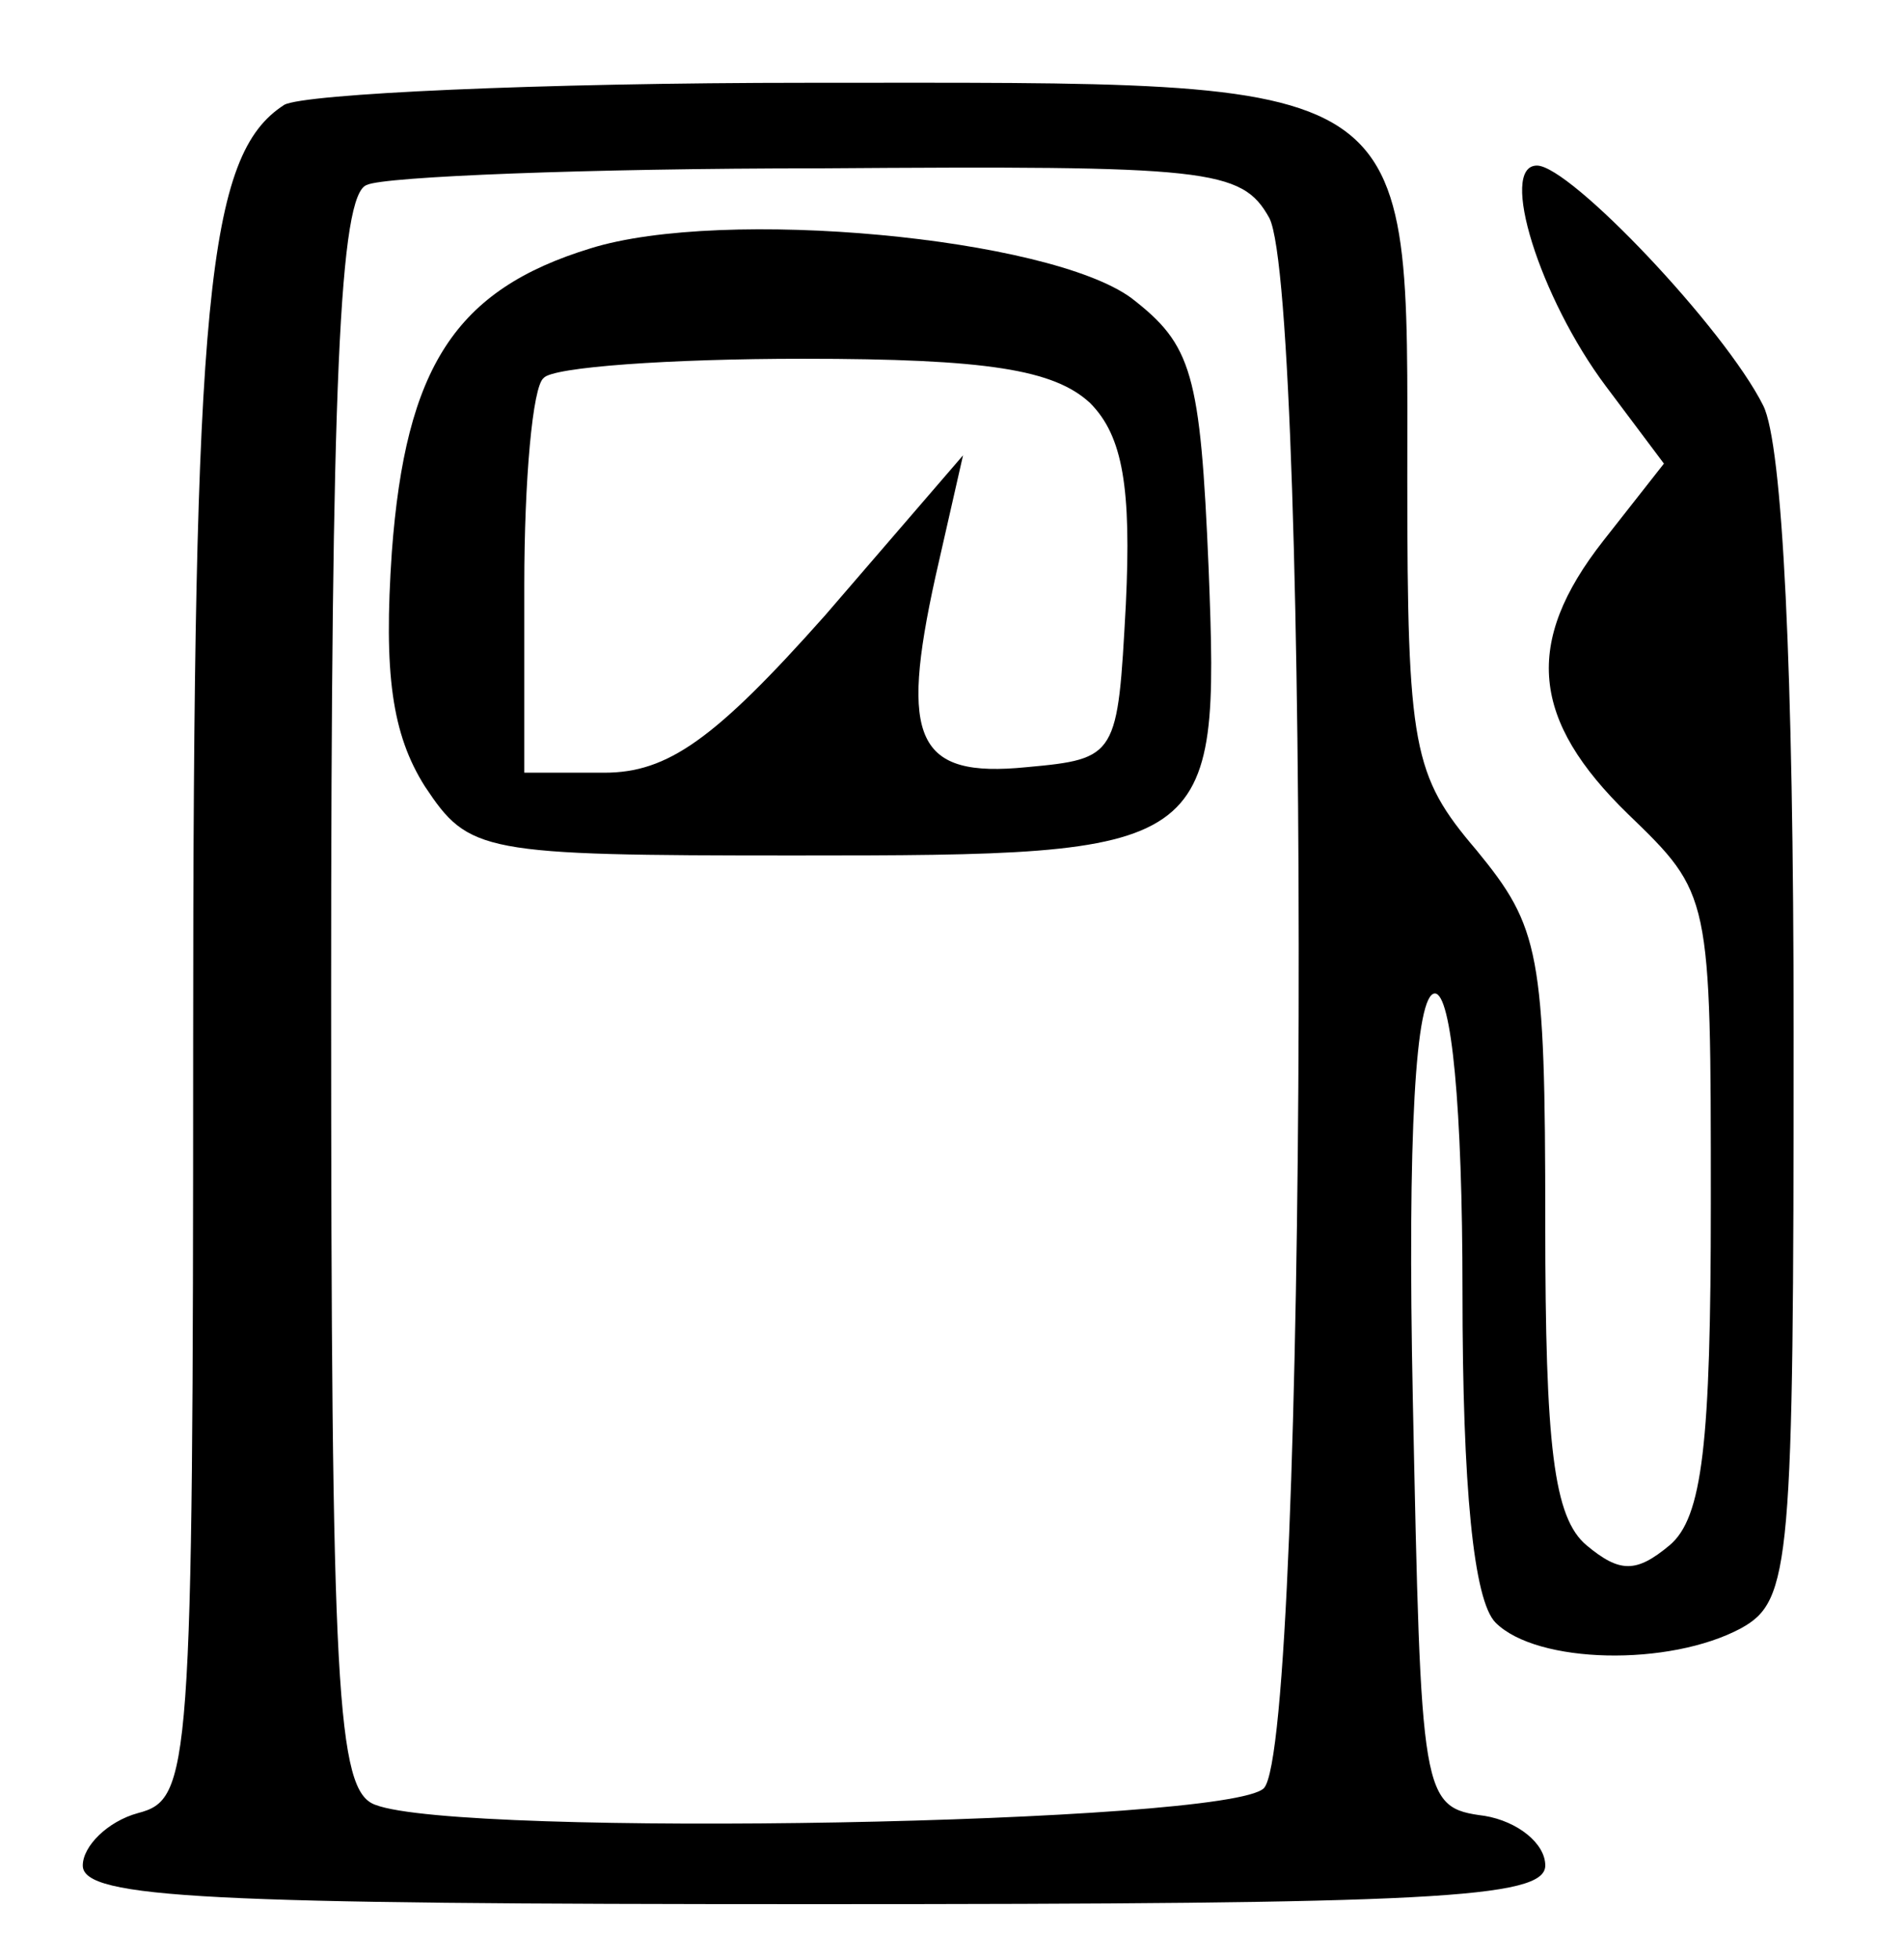
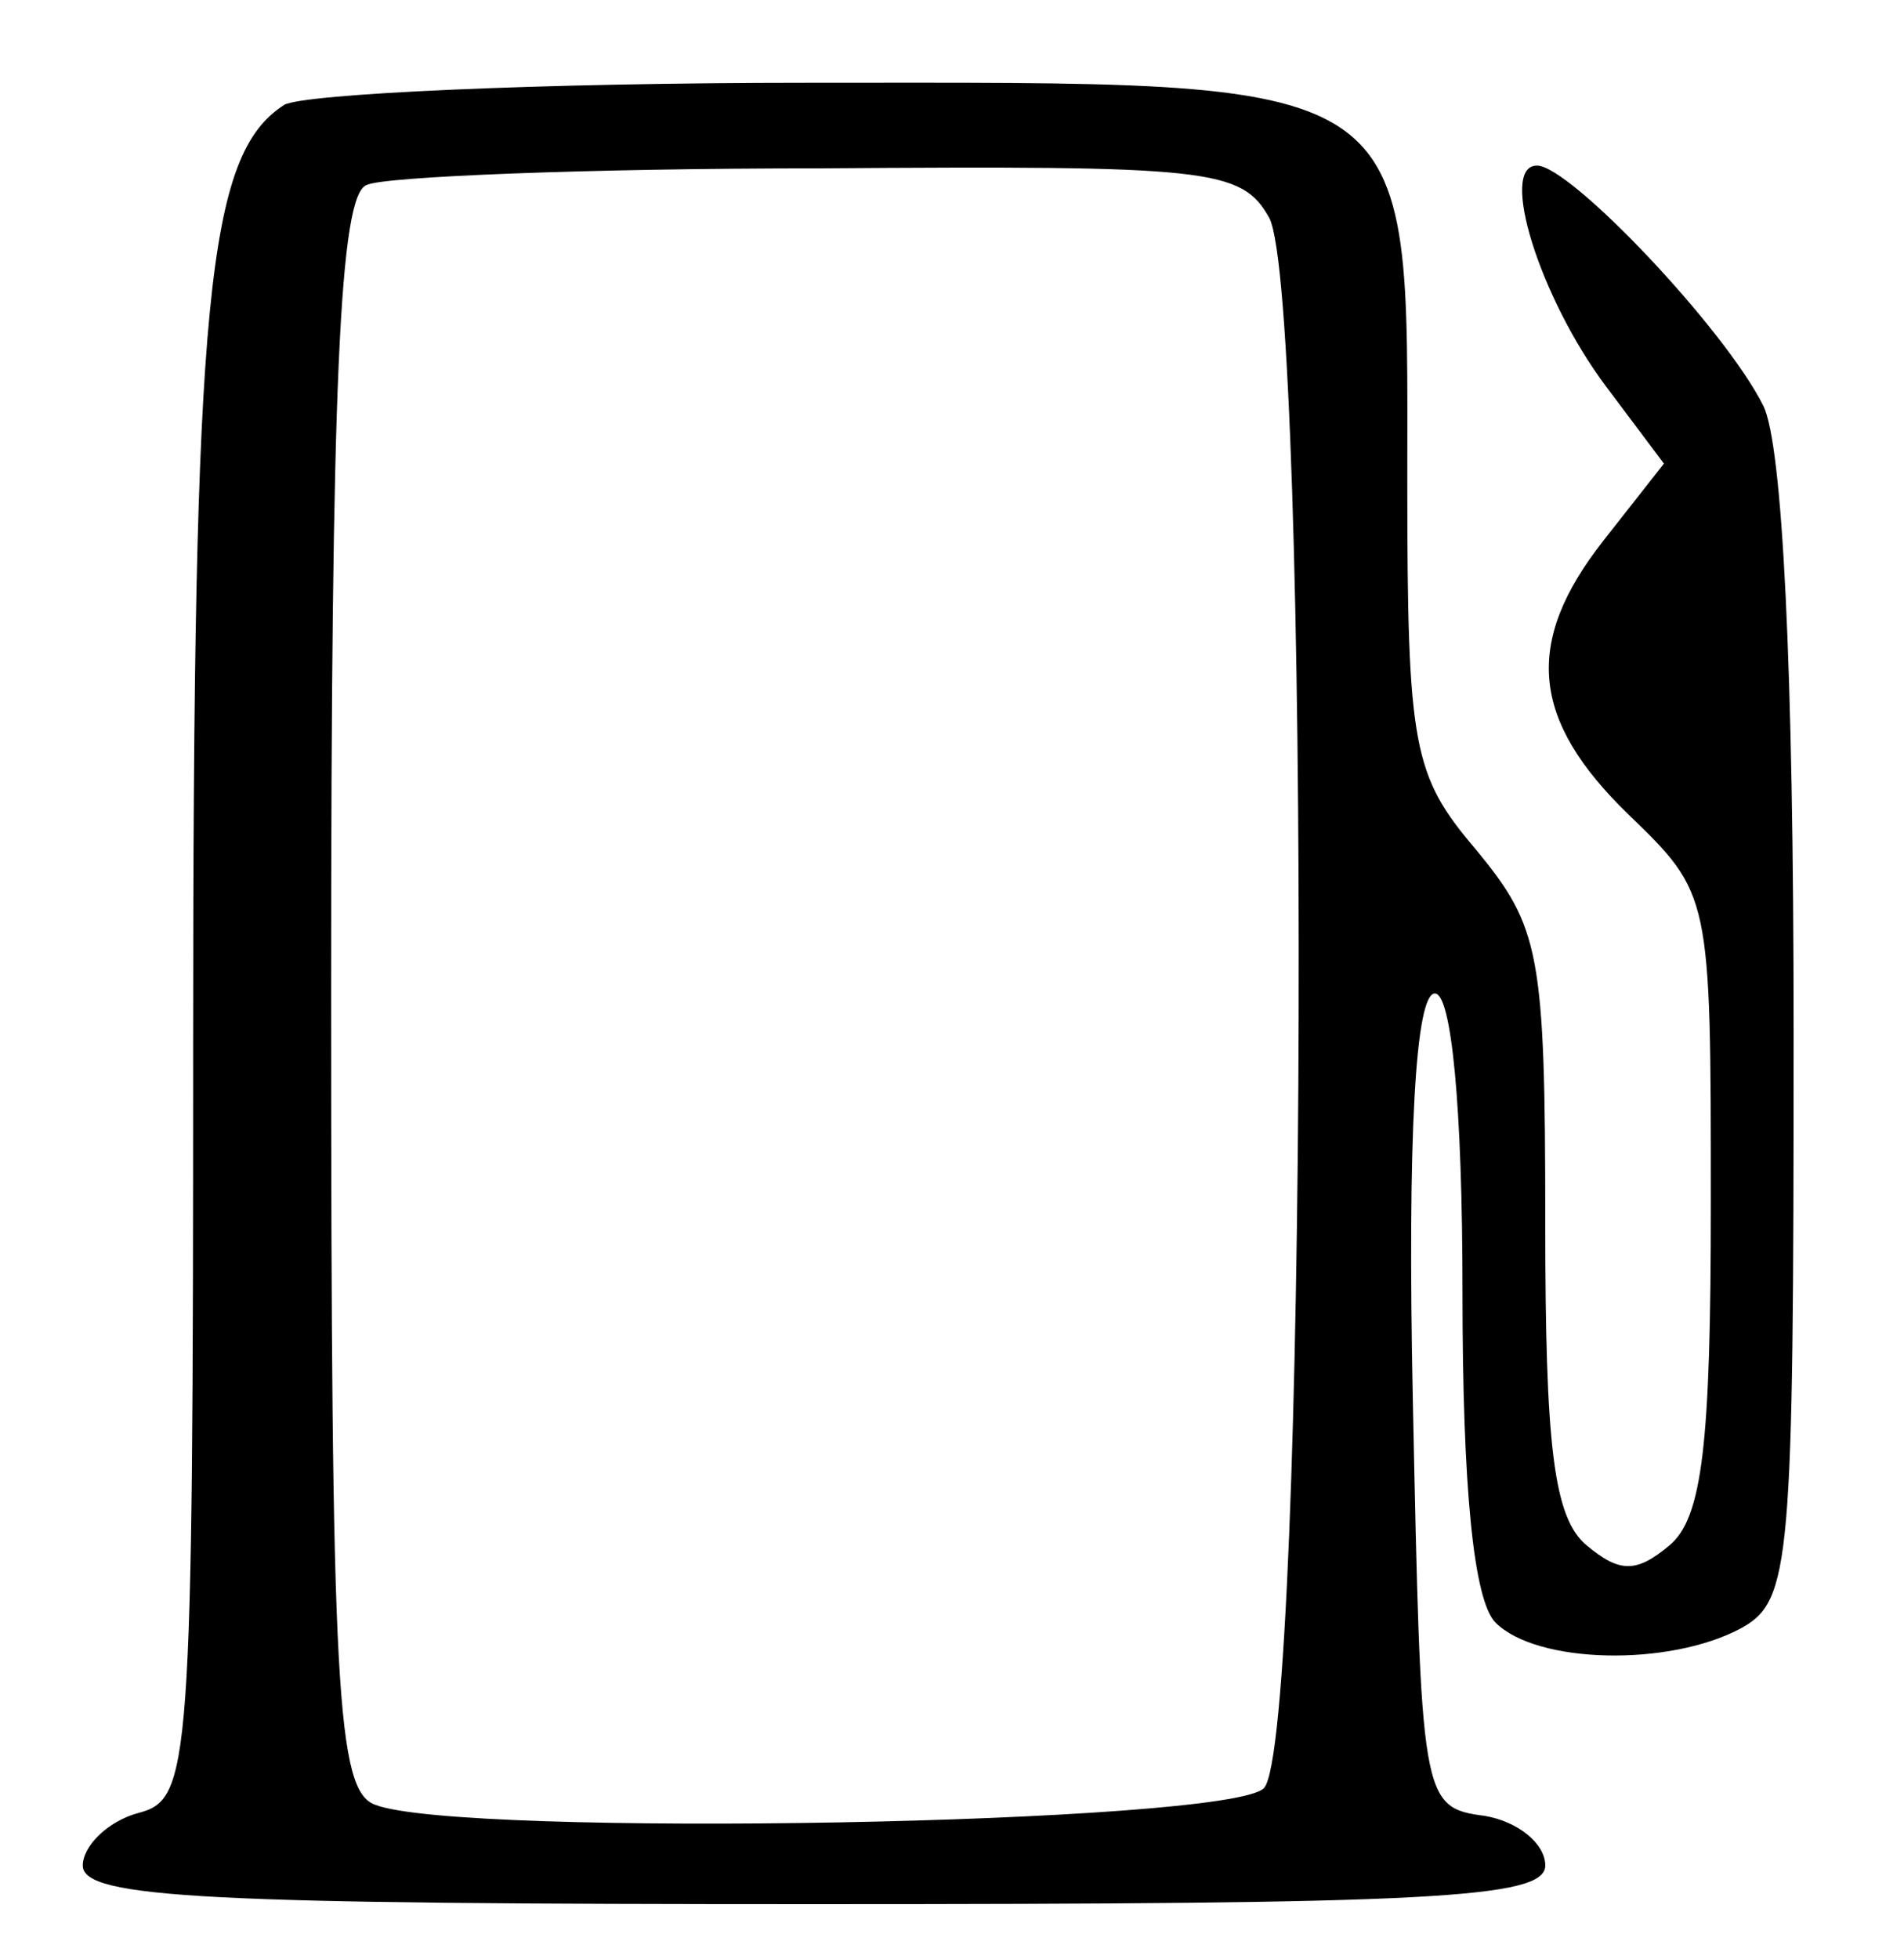
<svg xmlns="http://www.w3.org/2000/svg" version="1.0" width="69pt" height="71pt" viewBox="0 0 69 71" preserveAspectRatio="xMidYMid meet" fill="currentColor">
  <g transform="translate(0,71) scale(0.1,-0.1)" stroke="none">
    <path d="M103 672 c-28 -18 -33 -70 -33 -339 0 -266 -1 -275 -20 -280 -11 -3 -20 -12 -20 -19 0 -12 46 -14 265 -14 223 0 265 2 265 14 0 8 -10 16 -22 18 -23 3 -23 6 -26 151 -2 96 1 147 8 147 6 0 10 -41 10 -108 0 -71 4 -112 12 -120 15 -15 63 -16 89 -2 18 10 19 23 19 216 0 132 -4 213 -11 227 -14 28 -70 87 -82 87 -14 0 1 -48 25 -80 l21 -28 -22 -28 c-29 -37 -26 -65 9 -99 30 -29 30 -29 30 -141 0 -87 -3 -114 -15 -124 -12 -10 -18 -10 -30 0 -12 10 -15 36 -15 117 0 98 -2 107 -25 135 -23 27 -25 37 -25 134 0 149 7 144 -217 144 -98 0 -183 -4 -190 -8z m357 -41 c15 -29 14 -553 -2 -569 -13 -13 -291 -18 -322 -6 -14 5 -16 41 -16 294 0 221 3 290 13 293 6 3 80 6 164 6 141 1 153 0 163 -18z" />
-     <path d="M214 620 c-49 -15 -67 -43 -72 -110 -3 -44 0 -66 12 -85 16 -24 20 -25 134 -25 152 0 154 1 150 104 -3 71 -6 81 -28 98 -30 22 -148 33 -196 18z m181 -56 c12 -12 15 -31 13 -73 -3 -55 -3 -56 -36 -59 -40 -4 -46 10 -33 69 l10 44 -50 -58 c-40 -45 -57 -57 -80 -57 l-29 0 0 68 c0 38 3 72 7 75 3 4 46 7 94 7 67 0 91 -4 104 -16z" />
  </g>
</svg>